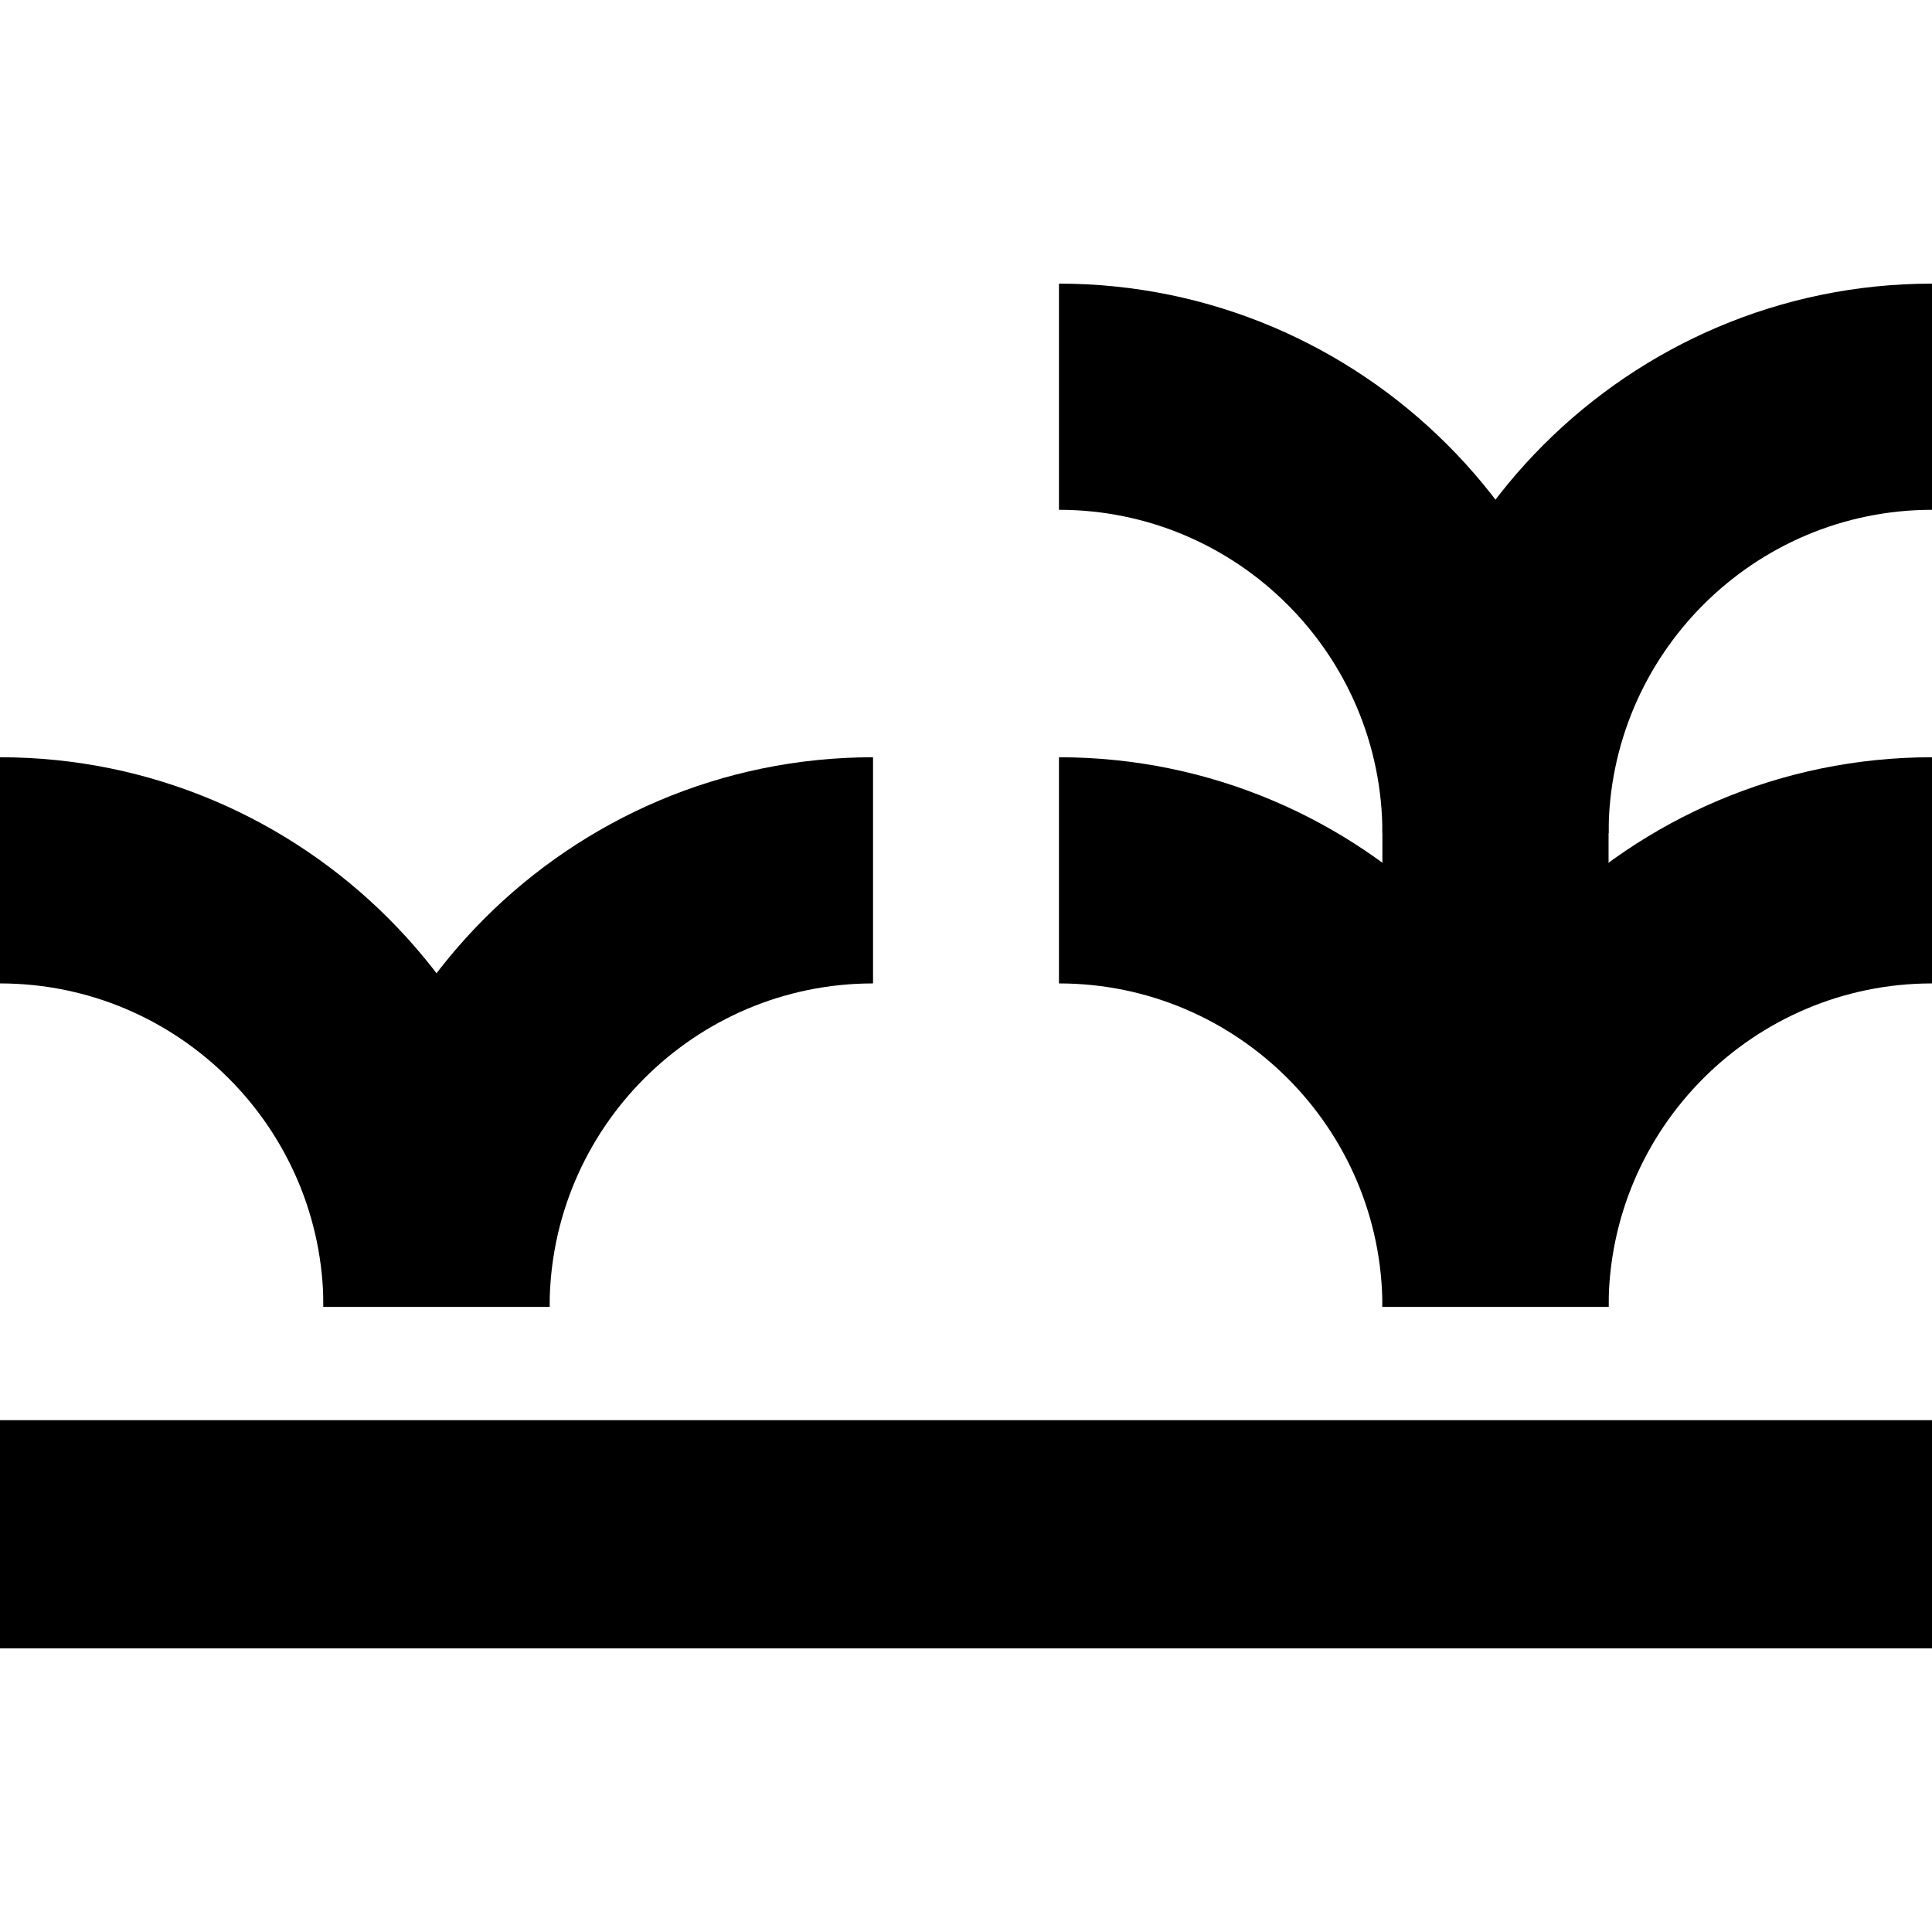
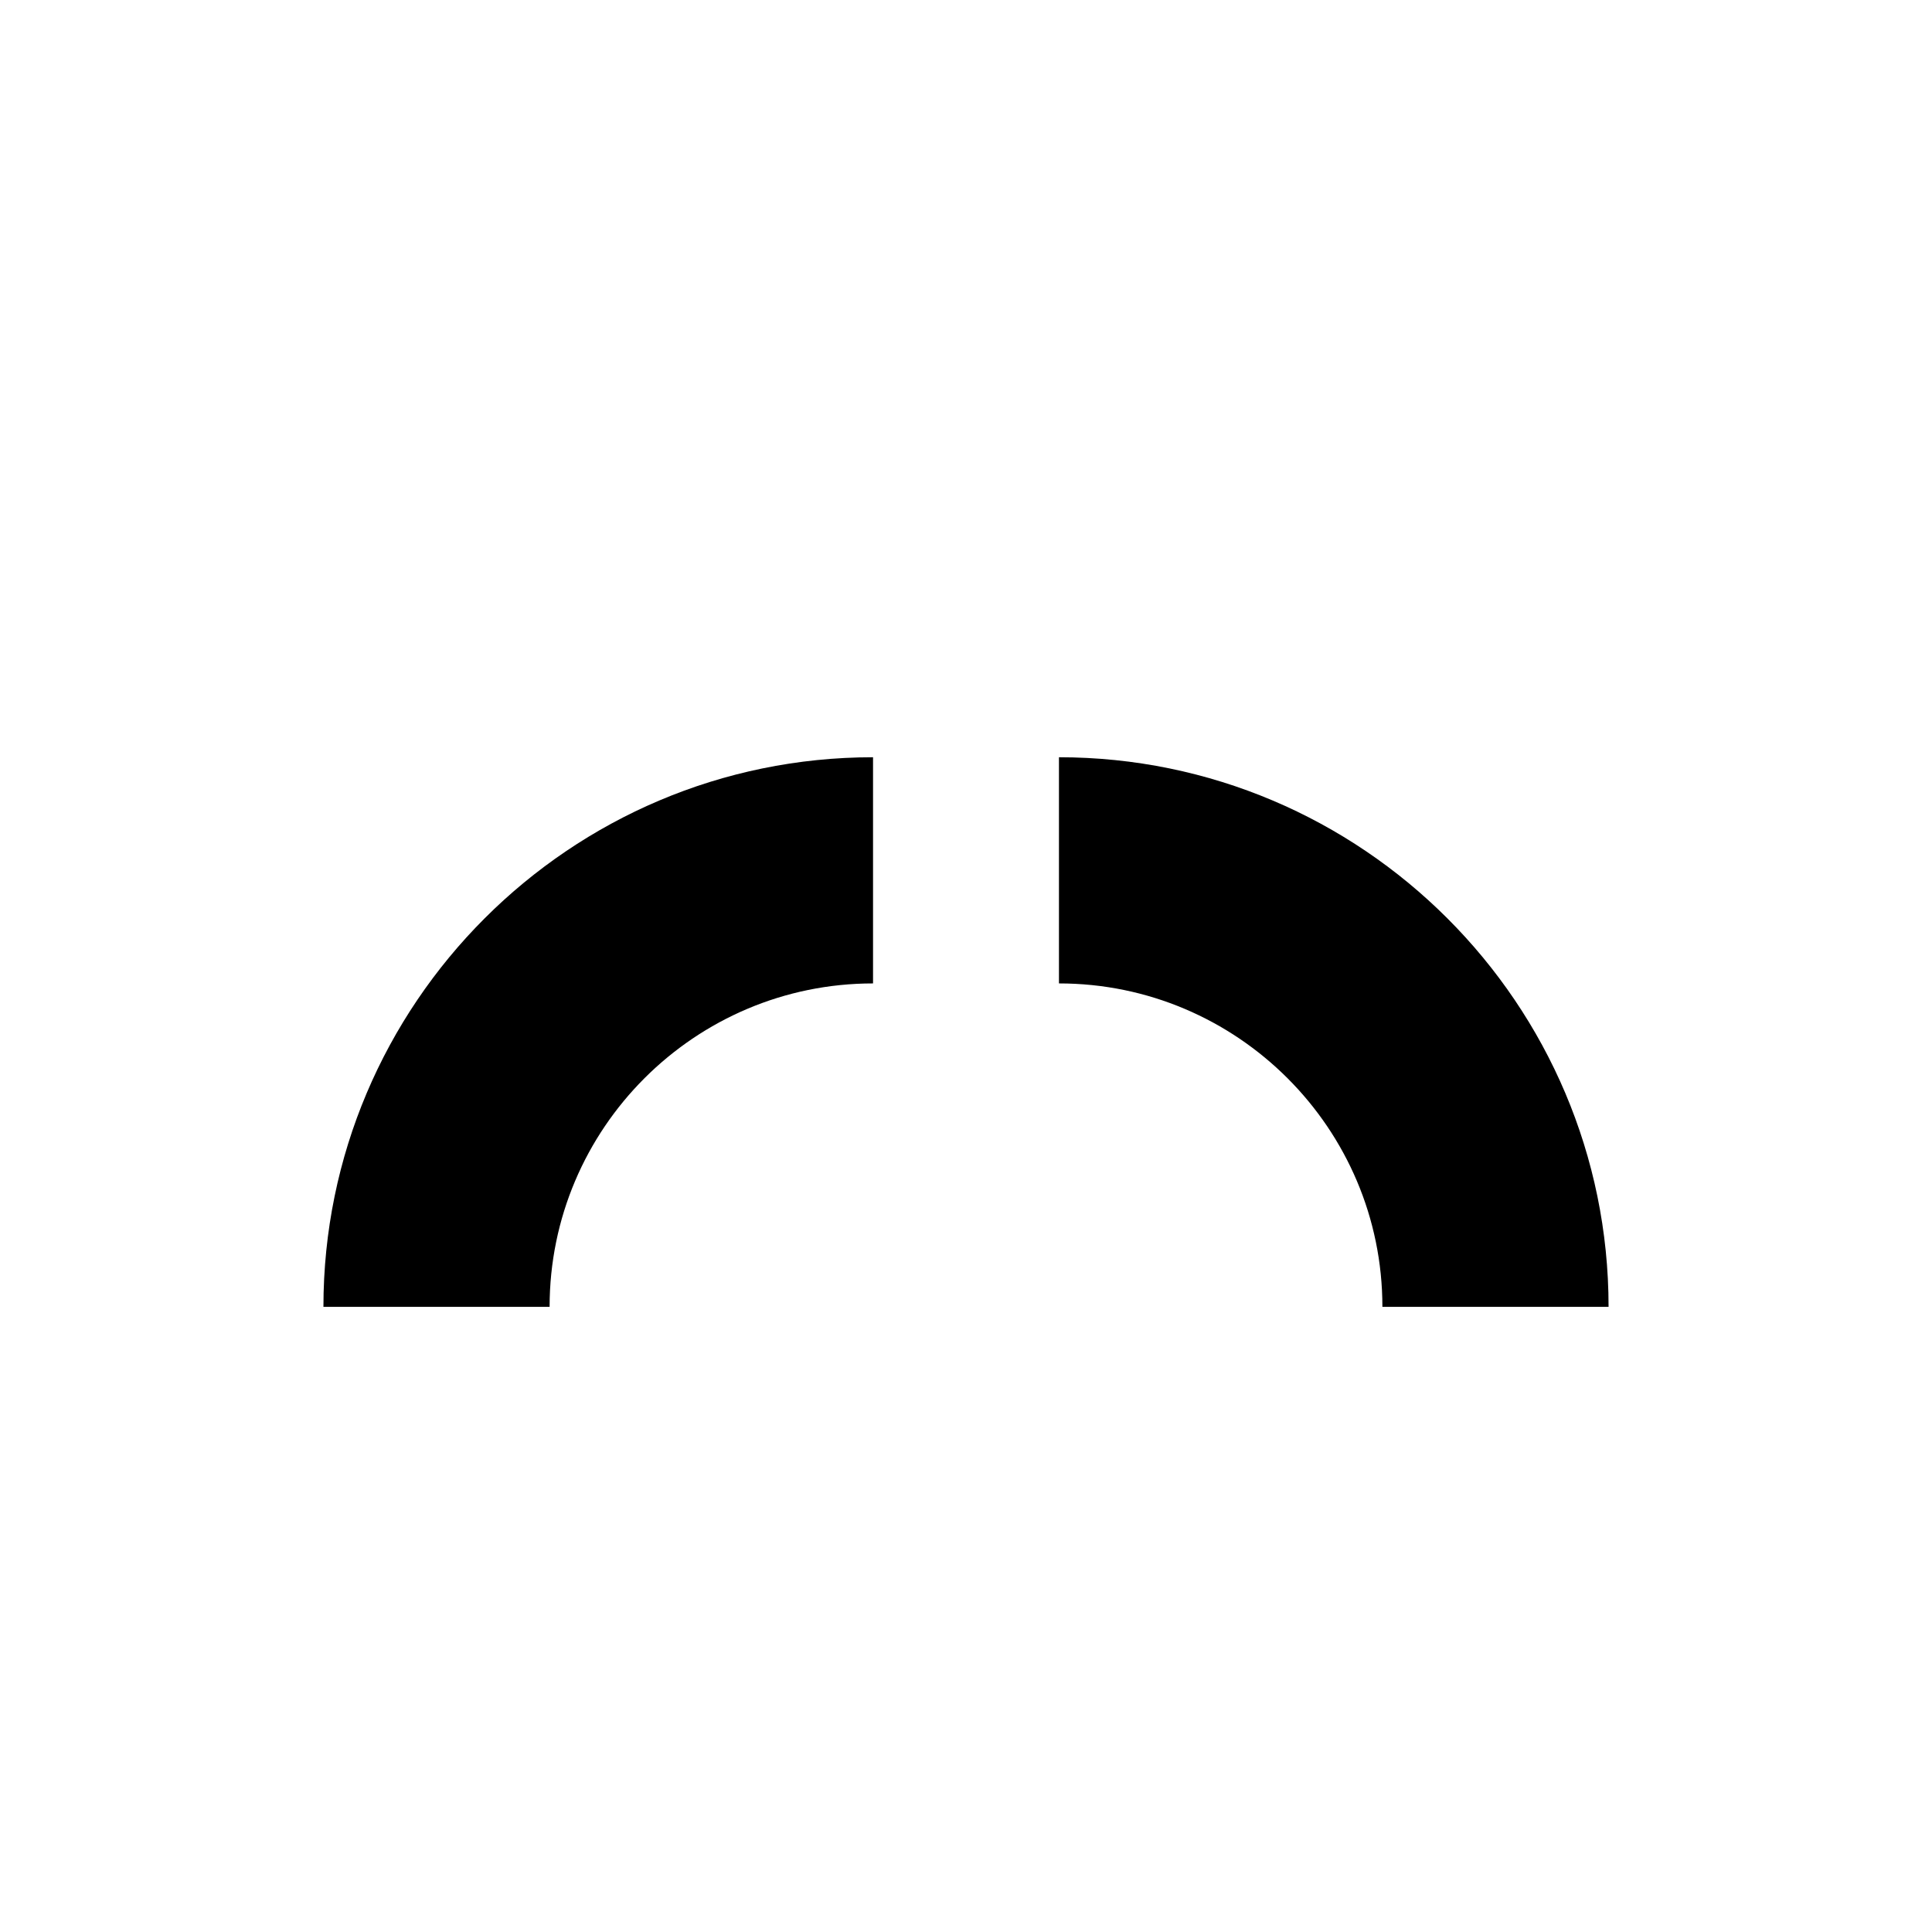
<svg xmlns="http://www.w3.org/2000/svg" width="120" height="120" viewBox="0 0 120 120" fill="none">
  <g clip-path="url(#clip0_408_47)">
-     <path d="M120 88.209H0V102.384H120V88.209Z" fill="black" />
-     <path d="M34.137 81.171H20.089C20.089 70.087 11.07 61.082 0 61.082V47.034C18.825 47.034 34.137 62.346 34.137 81.171Z" fill="black" />
    <path d="M34.137 81.171H20.089C20.089 62.346 35.402 47.034 54.226 47.034V61.082C43.156 61.082 34.137 70.087 34.137 81.171Z" fill="black" />
    <path d="M99.911 81.171H85.863C85.863 70.087 76.844 61.082 65.774 61.082V47.034C84.599 47.034 99.911 62.346 99.911 81.171Z" fill="black" />
-     <path d="M99.911 81.171H85.863C85.863 62.346 101.176 47.034 120 47.034V61.082C108.93 61.082 99.911 70.087 99.911 81.171Z" fill="black" />
-     <path d="M99.911 51.754H85.863C85.863 40.67 76.844 31.665 65.774 31.665V17.617C84.599 17.617 99.911 32.929 99.911 51.754Z" fill="black" />
-     <path d="M99.911 72.967H85.863L85.863 51.754C85.863 32.929 101.175 17.617 120 17.617V31.665C108.916 31.665 99.911 40.684 99.911 51.754L99.911 72.967Z" fill="black" />
  </g>
  <defs>
    <clipPath id="clip0_408_47">
      <rect width="120" height="120" fill="white" />
    </clipPath>
  </defs>
</svg>